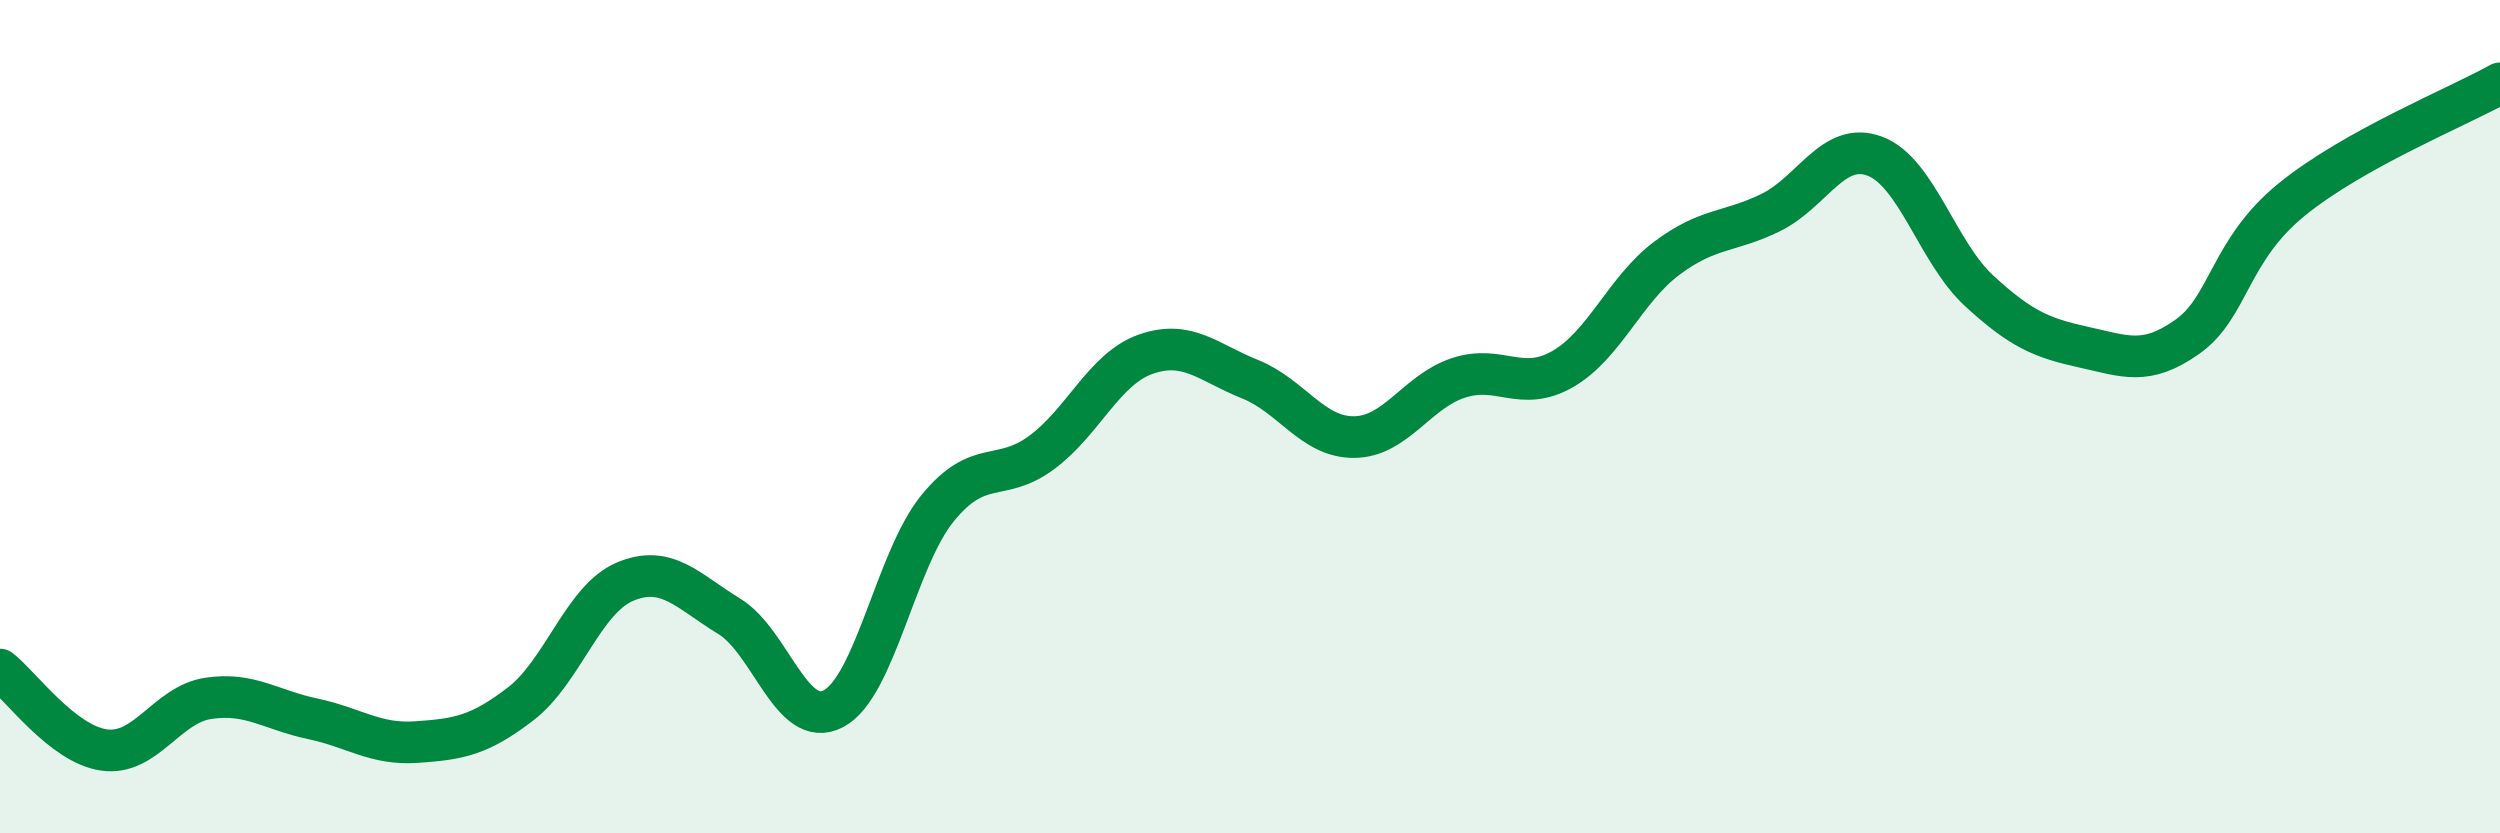
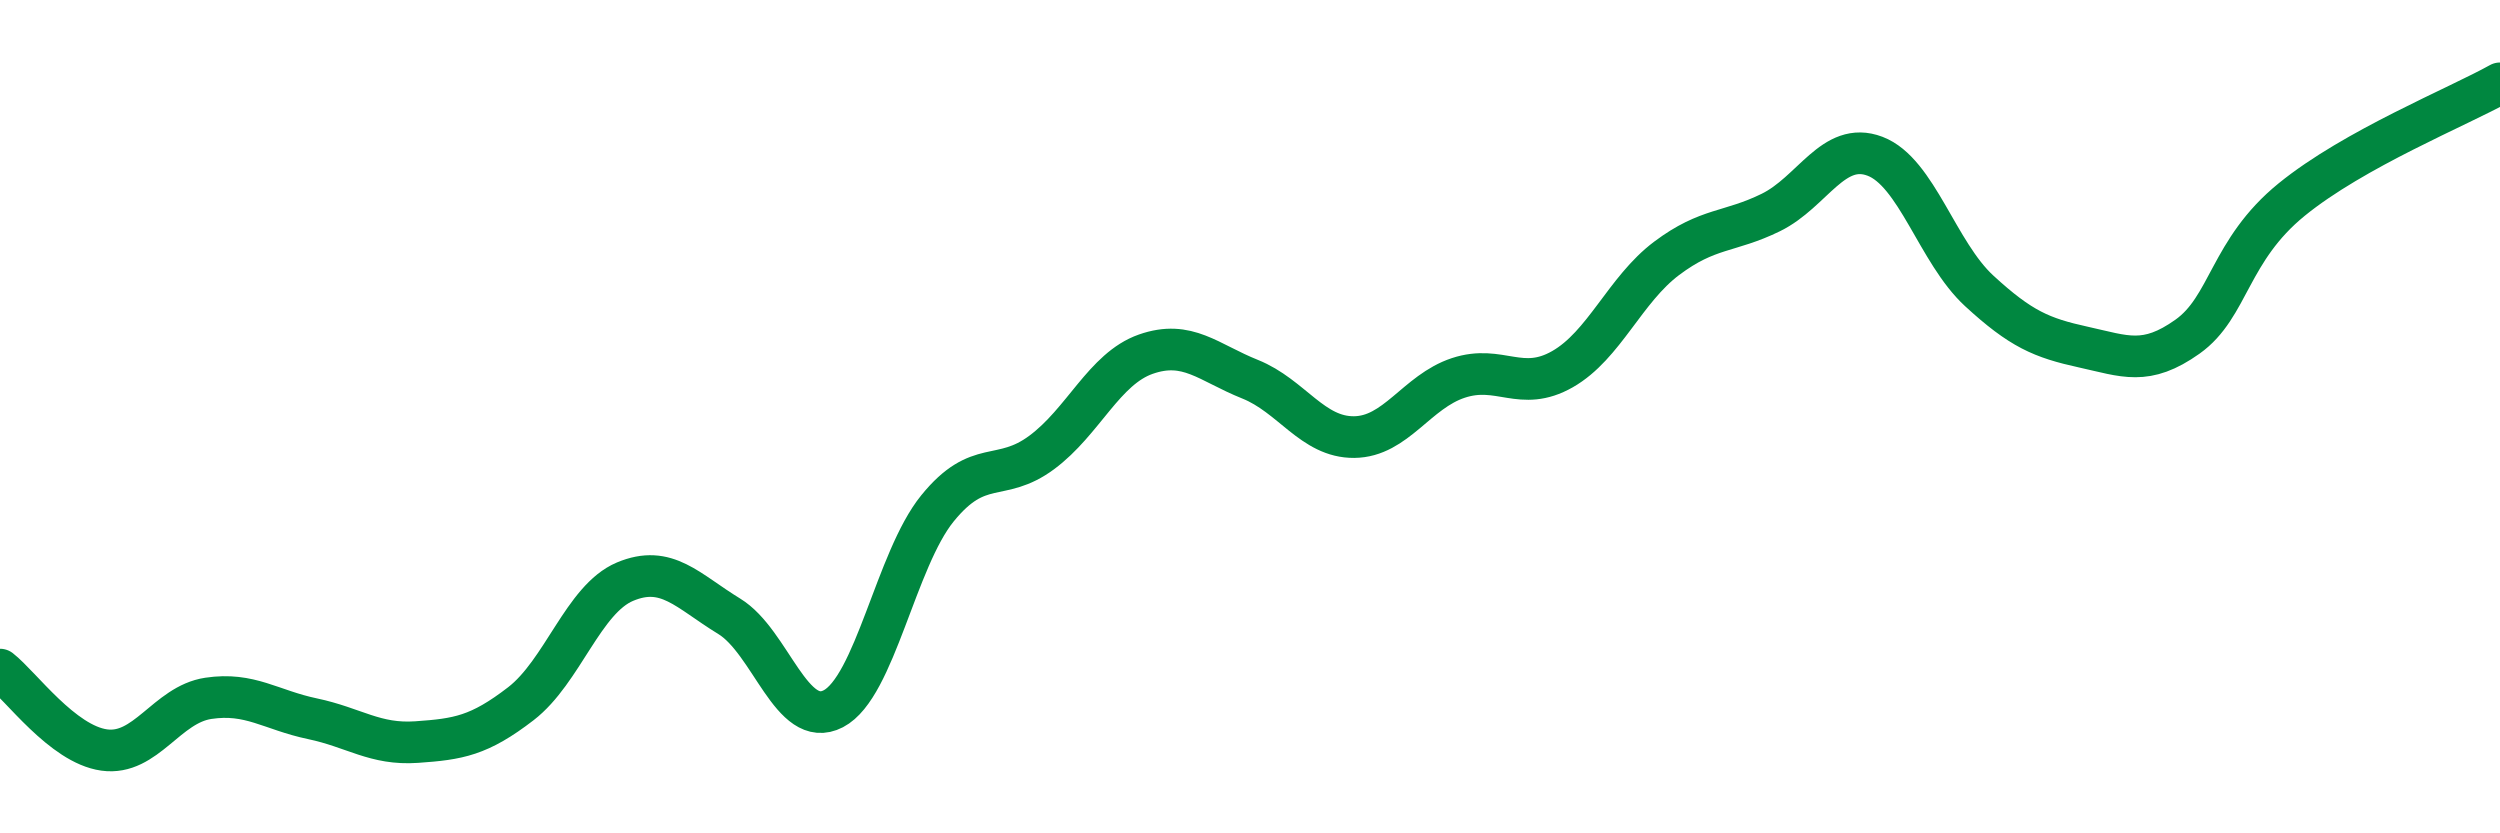
<svg xmlns="http://www.w3.org/2000/svg" width="60" height="20" viewBox="0 0 60 20">
-   <path d="M 0,16.07 C 0.5,16.46 1.5,17.86 2.5,18 C 3.5,18.14 4,16.91 5,16.76 C 6,16.61 6.5,17.04 7.5,17.25 C 8.5,17.46 9,17.88 10,17.81 C 11,17.74 11.5,17.66 12.5,16.89 C 13.5,16.12 14,14.38 15,13.96 C 16,13.54 16.5,14.18 17.5,14.79 C 18.5,15.4 19,17.53 20,17.01 C 21,16.49 21.5,13.43 22.5,12.2 C 23.5,10.97 24,11.6 25,10.86 C 26,10.12 26.5,8.85 27.5,8.5 C 28.5,8.15 29,8.7 30,9.1 C 31,9.5 31.5,10.5 32.5,10.49 C 33.5,10.48 34,9.4 35,9.07 C 36,8.74 36.5,9.43 37.5,8.86 C 38.5,8.29 39,6.95 40,6.2 C 41,5.45 41.5,5.59 42.5,5.1 C 43.5,4.61 44,3.37 45,3.75 C 46,4.13 46.5,6.06 47.5,6.98 C 48.5,7.9 49,8.11 50,8.33 C 51,8.55 51.5,8.79 52.5,8.08 C 53.5,7.37 53.5,6.01 55,4.79 C 56.5,3.57 59,2.56 60,2L60 20L0 20Z" fill="#008740" opacity="0.1" stroke-linecap="round" stroke-linejoin="round" />
  <path d="M 0,16.07 C 0.5,16.46 1.5,17.86 2.5,18 C 3.5,18.14 4,16.91 5,16.76 C 6,16.61 6.5,17.04 7.5,17.25 C 8.5,17.46 9,17.88 10,17.81 C 11,17.74 11.5,17.66 12.5,16.89 C 13.5,16.12 14,14.38 15,13.96 C 16,13.54 16.5,14.18 17.5,14.79 C 18.5,15.4 19,17.53 20,17.01 C 21,16.49 21.5,13.43 22.5,12.2 C 23.5,10.97 24,11.6 25,10.86 C 26,10.12 26.5,8.85 27.5,8.5 C 28.5,8.15 29,8.7 30,9.1 C 31,9.5 31.5,10.5 32.5,10.49 C 33.5,10.48 34,9.4 35,9.07 C 36,8.74 36.5,9.43 37.5,8.86 C 38.5,8.29 39,6.95 40,6.2 C 41,5.45 41.5,5.59 42.5,5.1 C 43.5,4.61 44,3.37 45,3.75 C 46,4.13 46.5,6.06 47.5,6.98 C 48.5,7.9 49,8.11 50,8.33 C 51,8.55 51.5,8.79 52.5,8.08 C 53.5,7.37 53.5,6.01 55,4.79 C 56.5,3.57 59,2.56 60,2" stroke="#008740" stroke-width="1" fill="none" stroke-linecap="round" stroke-linejoin="round" />
</svg>